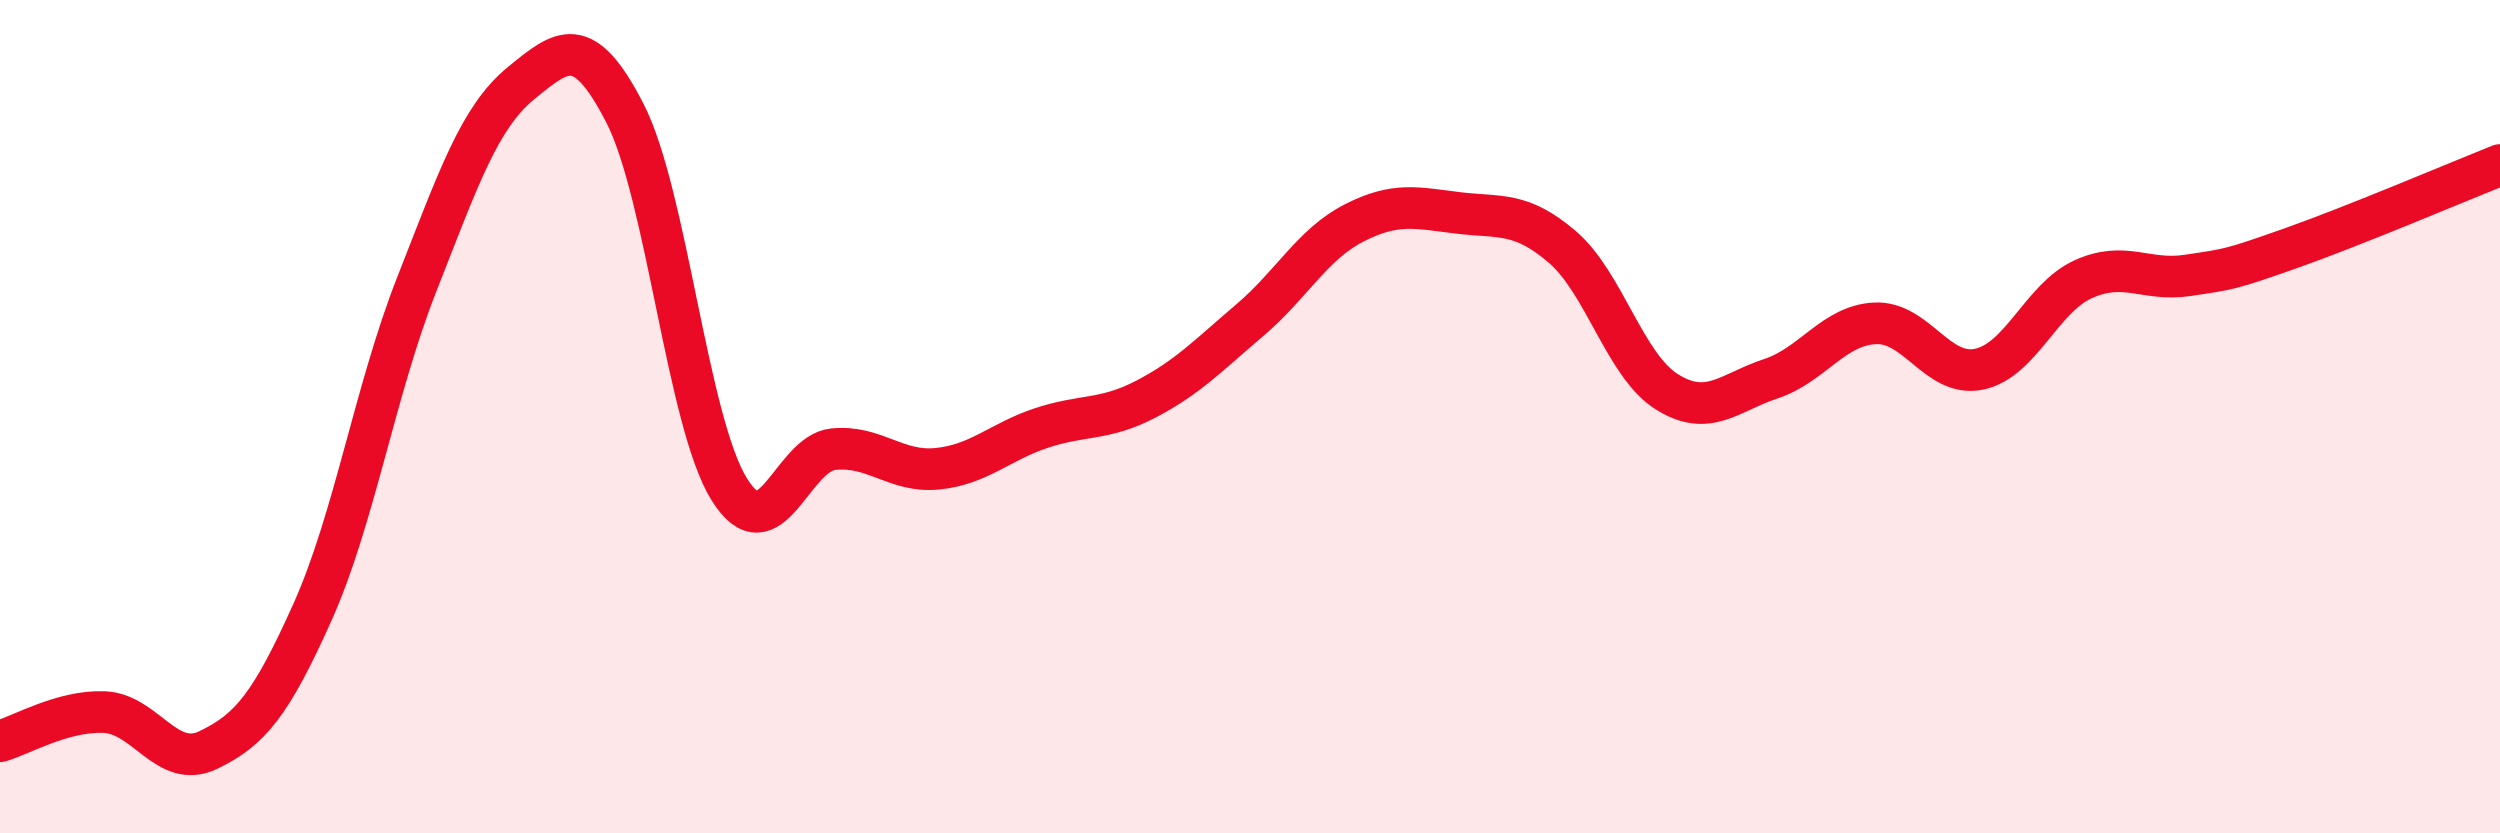
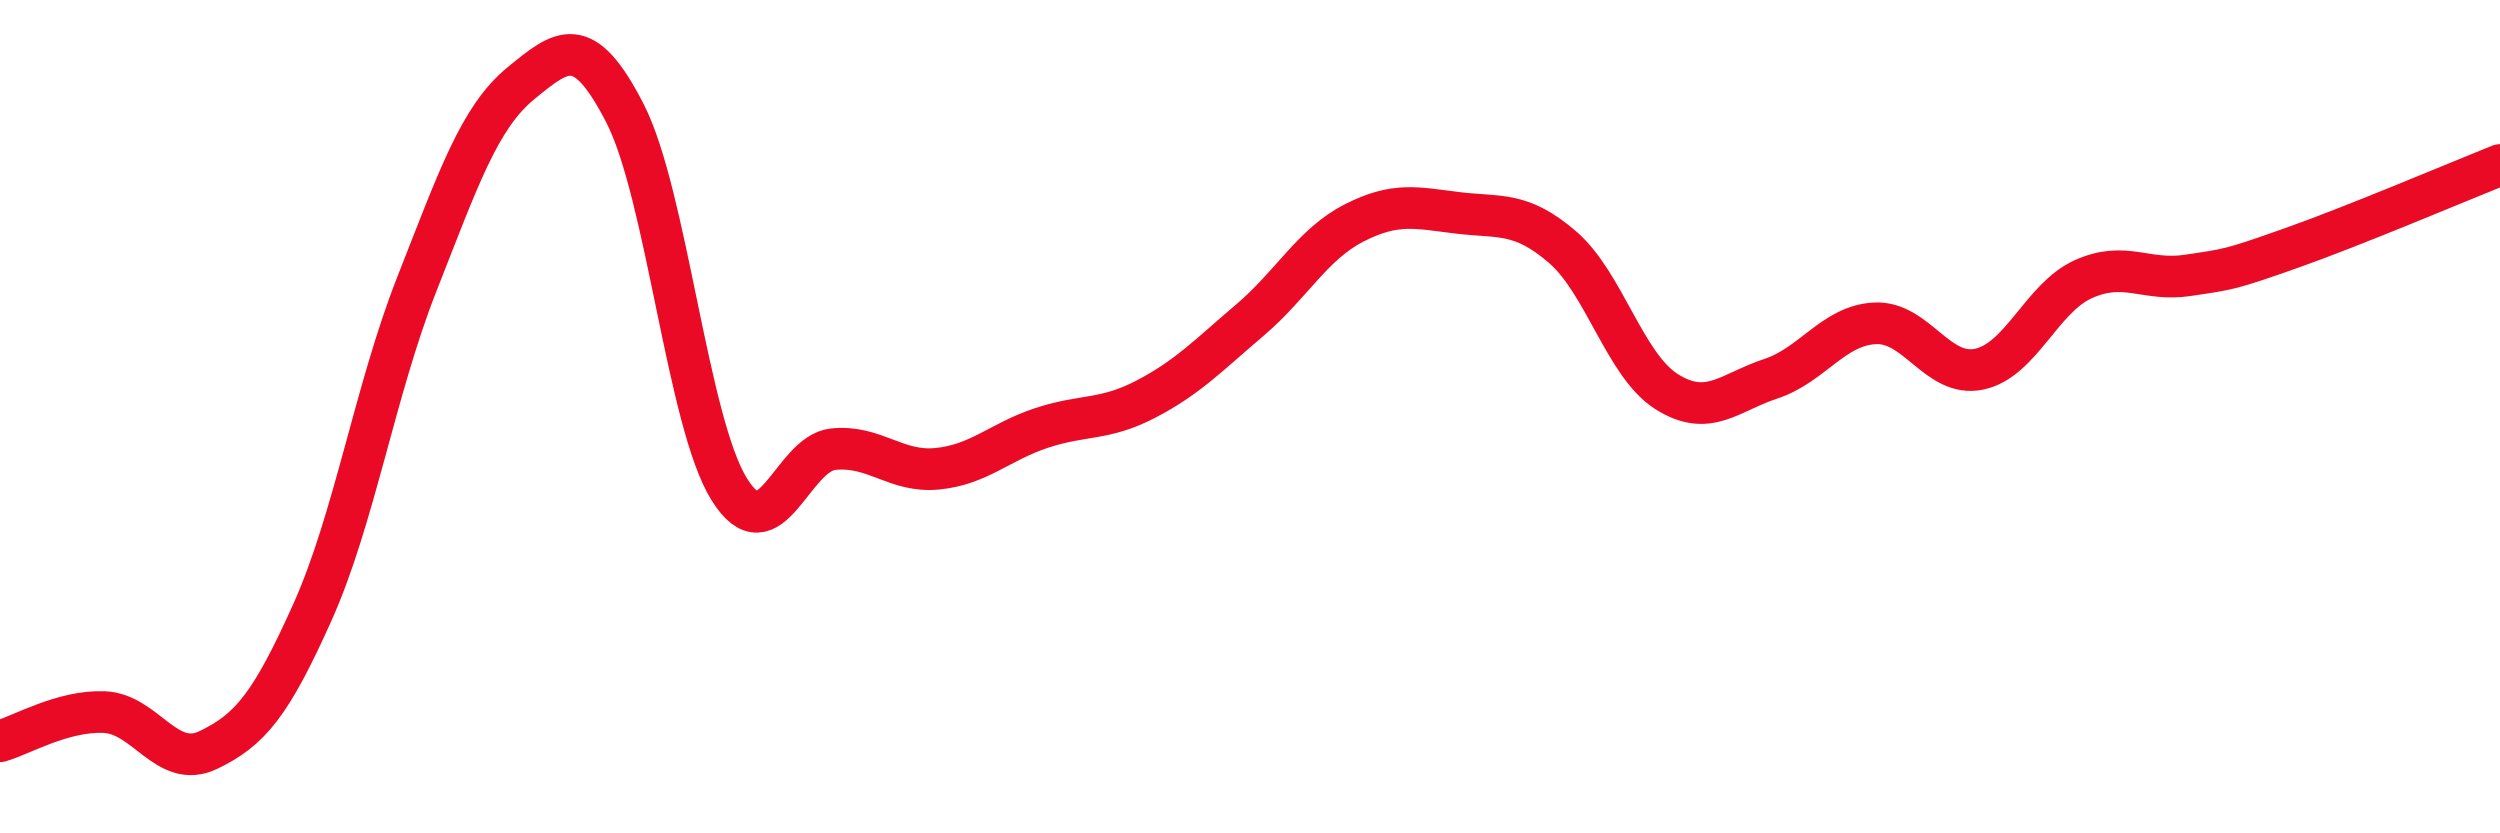
<svg xmlns="http://www.w3.org/2000/svg" width="60" height="20" viewBox="0 0 60 20">
-   <path d="M 0,17.79 C 0.5,17.65 1.5,17.05 2.5,17.09 C 3.5,17.13 4,18.48 5,18 C 6,17.52 6.5,16.92 7.5,14.69 C 8.5,12.46 9,9.37 10,6.83 C 11,4.29 11.5,2.82 12.5,2 C 13.5,1.18 14,0.77 15,2.72 C 16,4.67 16.5,10.13 17.5,11.74 C 18.5,13.35 19,10.88 20,10.78 C 21,10.68 21.5,11.35 22.5,11.25 C 23.5,11.15 24,10.6 25,10.27 C 26,9.94 26.5,10.1 27.5,9.58 C 28.5,9.06 29,8.53 30,7.68 C 31,6.83 31.5,5.86 32.5,5.35 C 33.5,4.84 34,4.99 35,5.11 C 36,5.23 36.5,5.07 37.5,5.93 C 38.5,6.79 39,8.77 40,9.4 C 41,10.03 41.5,9.42 42.5,9.09 C 43.5,8.76 44,7.81 45,7.76 C 46,7.71 46.5,9.07 47.5,8.86 C 48.5,8.65 49,7.15 50,6.7 C 51,6.25 51.5,6.76 52.5,6.61 C 53.5,6.46 53.5,6.48 55,5.95 C 56.5,5.42 59,4.36 60,3.96L60 20L0 20Z" fill="#EB0A25" opacity="0.1" stroke-linecap="round" stroke-linejoin="round" />
  <path d="M 0,17.79 C 0.5,17.65 1.5,17.05 2.5,17.09 C 3.5,17.13 4,18.48 5,18 C 6,17.52 6.5,16.92 7.5,14.69 C 8.5,12.46 9,9.37 10,6.83 C 11,4.29 11.5,2.82 12.5,2 C 13.5,1.18 14,0.77 15,2.72 C 16,4.67 16.5,10.13 17.5,11.74 C 18.5,13.35 19,10.88 20,10.78 C 21,10.68 21.5,11.35 22.5,11.25 C 23.5,11.15 24,10.6 25,10.27 C 26,9.94 26.5,10.1 27.5,9.58 C 28.5,9.06 29,8.53 30,7.68 C 31,6.83 31.5,5.86 32.5,5.35 C 33.5,4.84 34,4.99 35,5.11 C 36,5.23 36.5,5.07 37.5,5.93 C 38.5,6.79 39,8.77 40,9.4 C 41,10.03 41.5,9.42 42.5,9.09 C 43.5,8.76 44,7.81 45,7.76 C 46,7.71 46.5,9.07 47.5,8.86 C 48.5,8.65 49,7.15 50,6.7 C 51,6.25 51.5,6.76 52.5,6.61 C 53.5,6.46 53.5,6.48 55,5.95 C 56.5,5.42 59,4.36 60,3.96" stroke="#EB0A25" stroke-width="1" fill="none" stroke-linecap="round" stroke-linejoin="round" />
</svg>